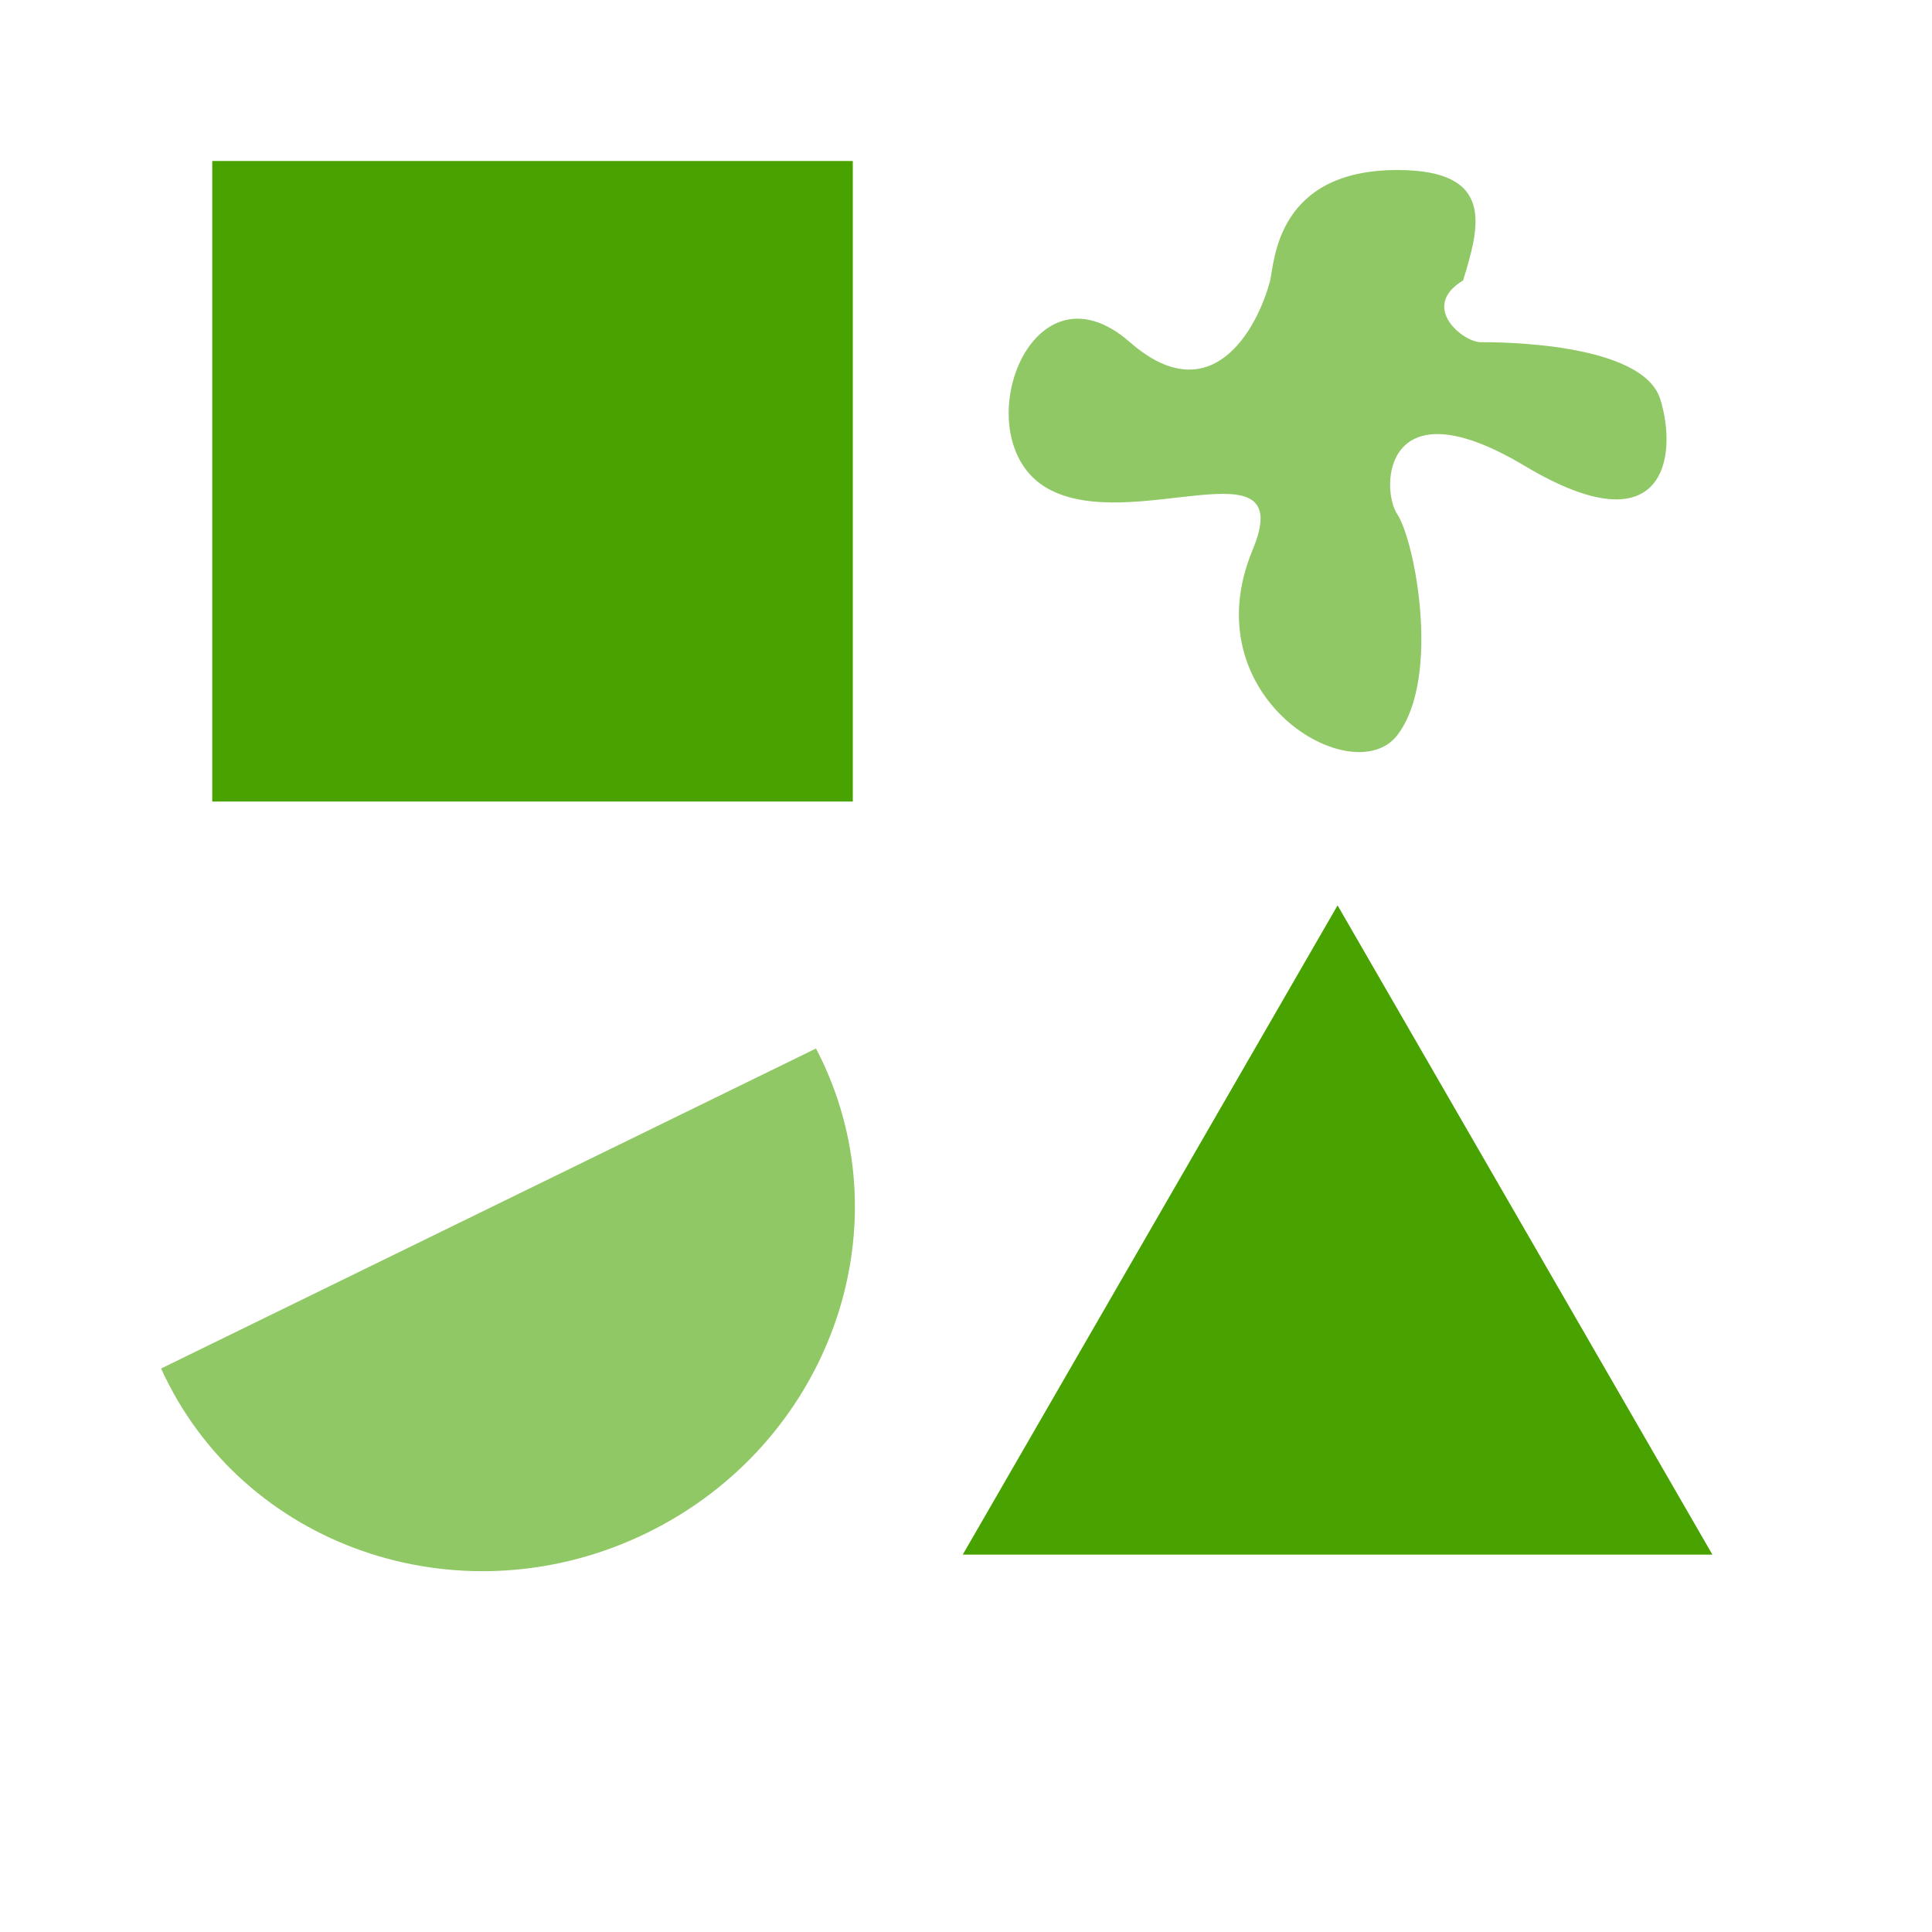
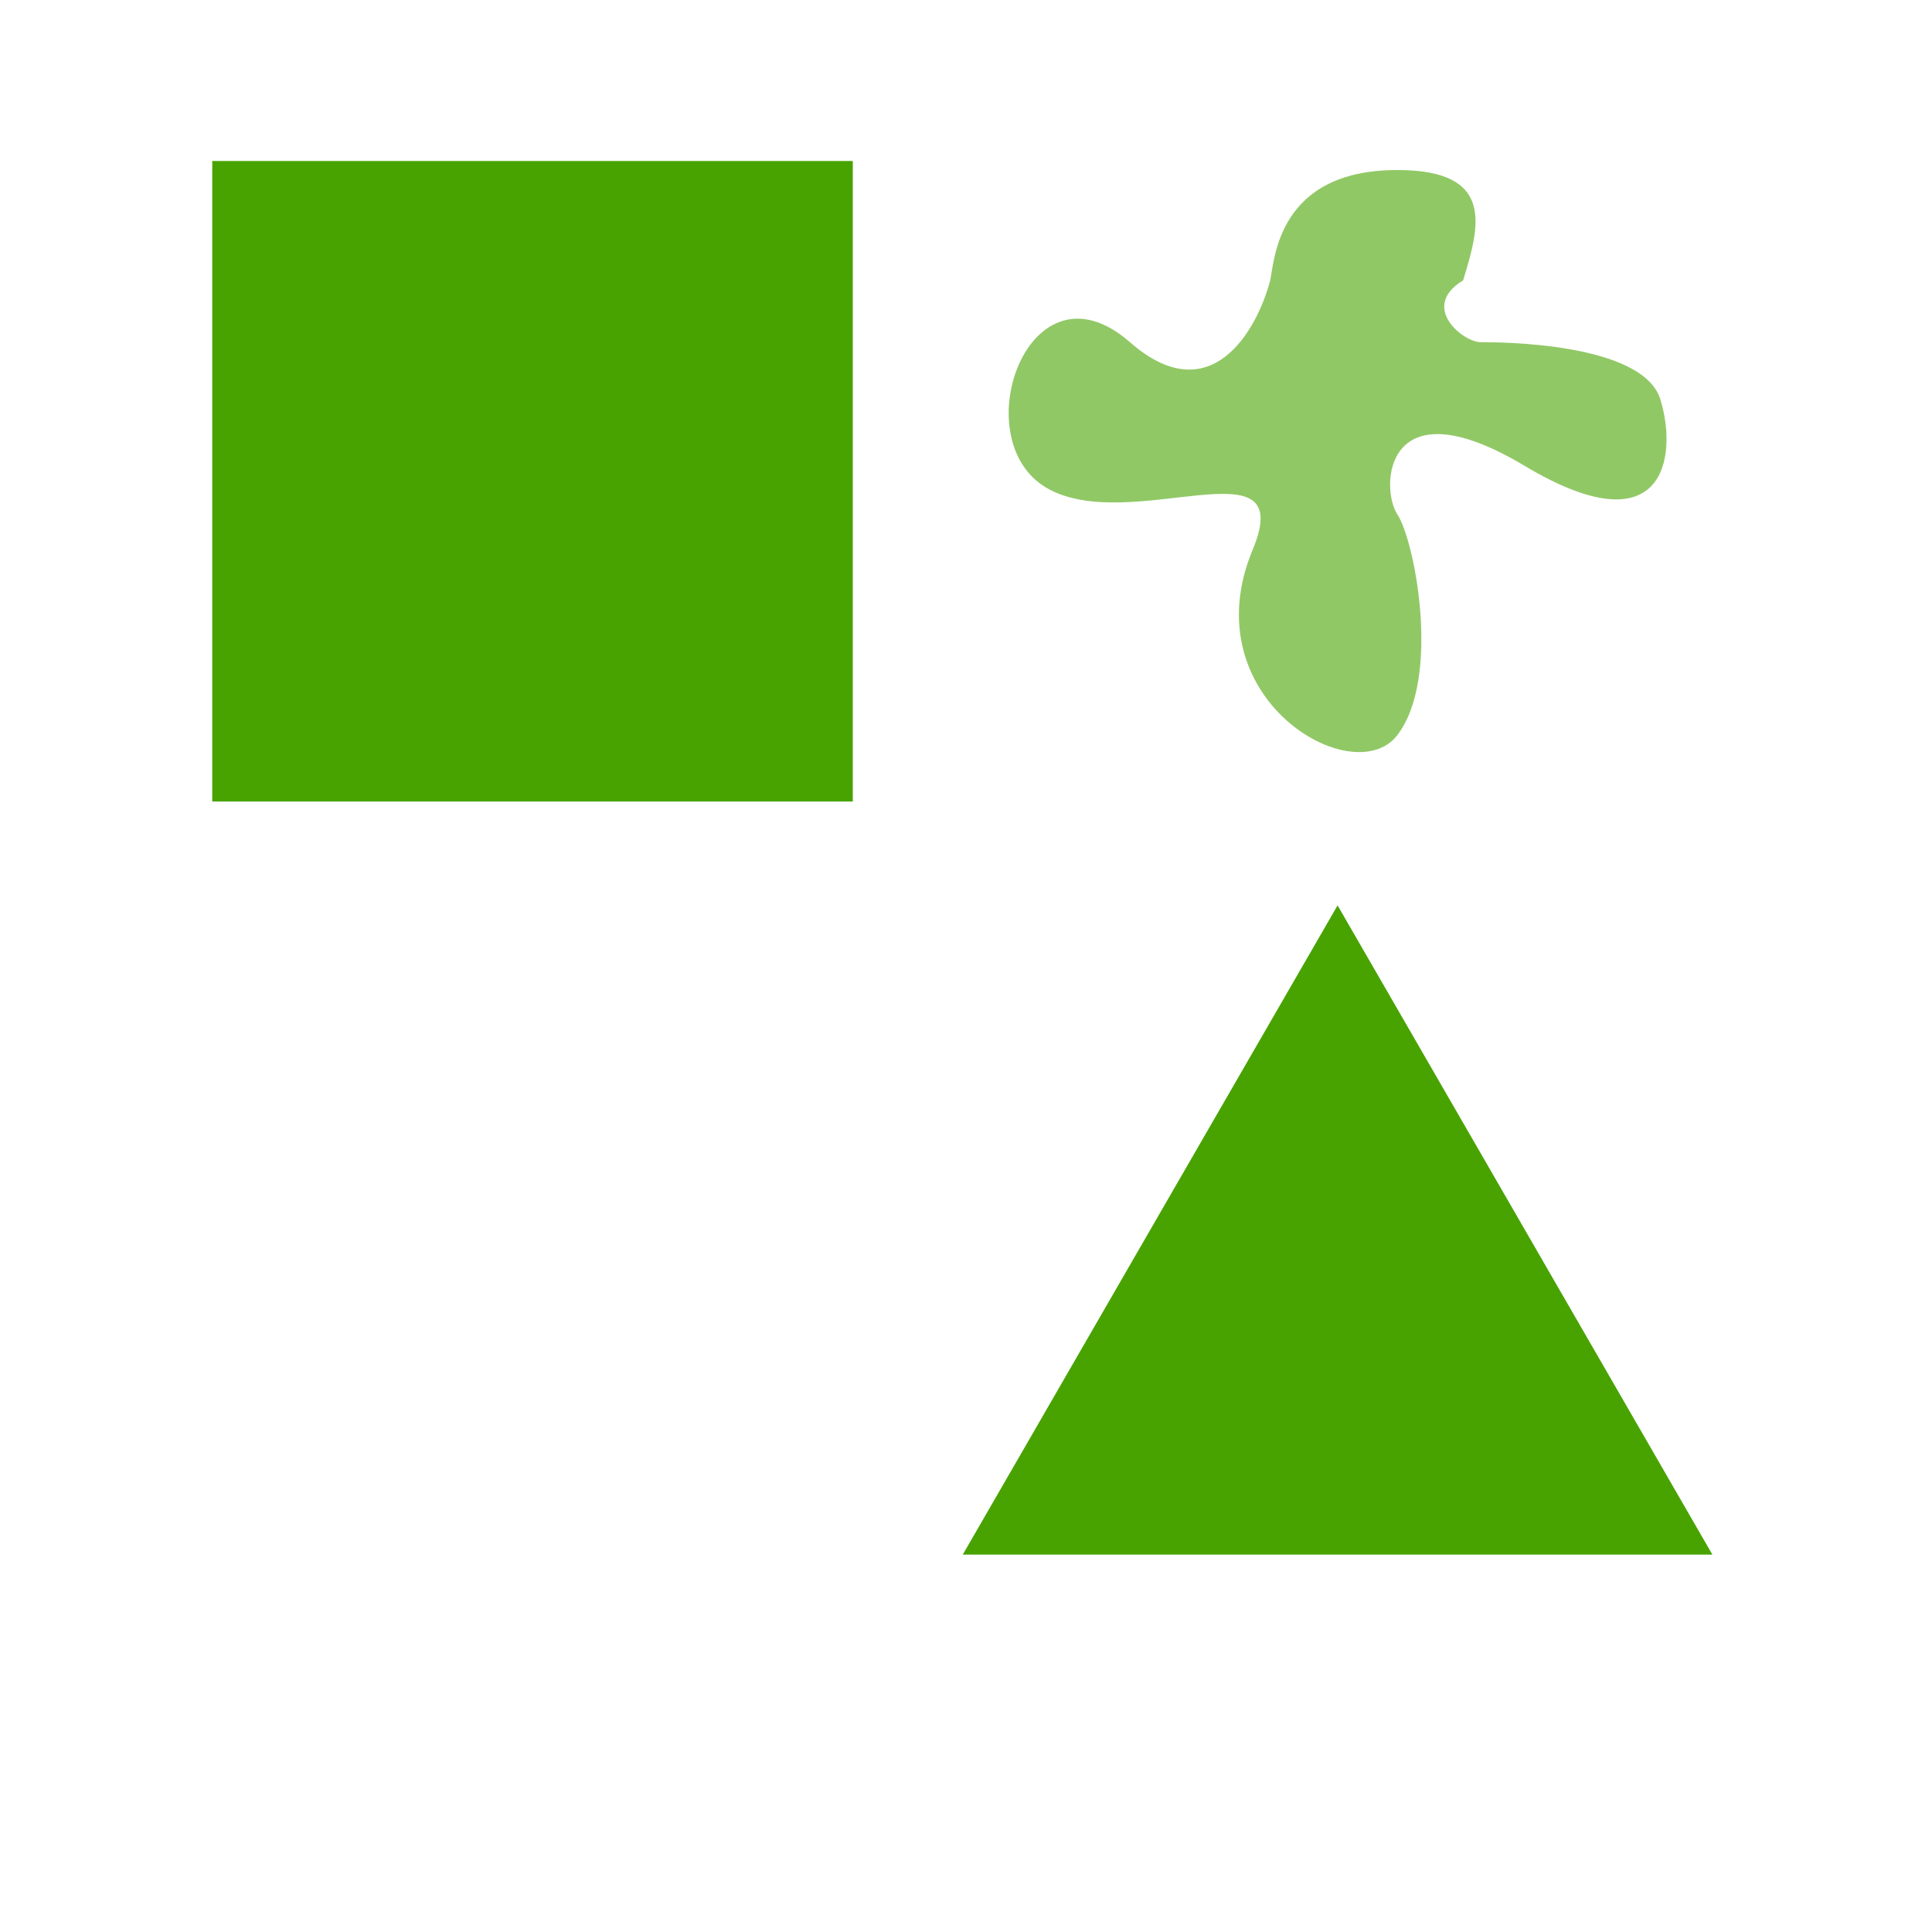
<svg xmlns="http://www.w3.org/2000/svg" width="64" height="64" viewBox="0 0 64 64" fill="none">
  <rect x="7.031" y="5.333" width="21.219" height="21.219" fill="#48A300" />
-   <path d="M5.336 45.334C5.379 45.429 5.424 45.524 5.47 45.619C8.294 51.397 15.441 53.707 21.434 50.778C27.427 47.85 29.997 40.792 27.173 35.014C27.127 34.919 27.08 34.826 27.031 34.733L5.336 45.334Z" fill="#91C866" />
  <path d="M44.309 29.992L56.725 51.498H31.893L44.309 29.992Z" fill="#48A300" />
  <path d="M46.289 5.632C49.573 5.632 49.001 7.533 48.468 9.288C47.016 10.166 48.468 11.335 49.049 11.335C49.63 11.335 54.423 11.335 55.004 13.237C55.585 15.138 55.149 18.209 50.502 15.43C45.854 12.652 45.709 16.162 46.289 17.039C46.87 17.917 47.742 22.45 46.289 24.352C44.837 26.253 39.455 23.111 41.497 18.209C43.031 14.525 37.43 17.77 34.67 16.162C31.91 14.553 34.089 8.411 37.43 11.335C40.102 13.675 41.642 10.945 42.077 9.288C42.223 8.606 42.322 5.632 46.289 5.632Z" fill="#91C866" />
</svg>